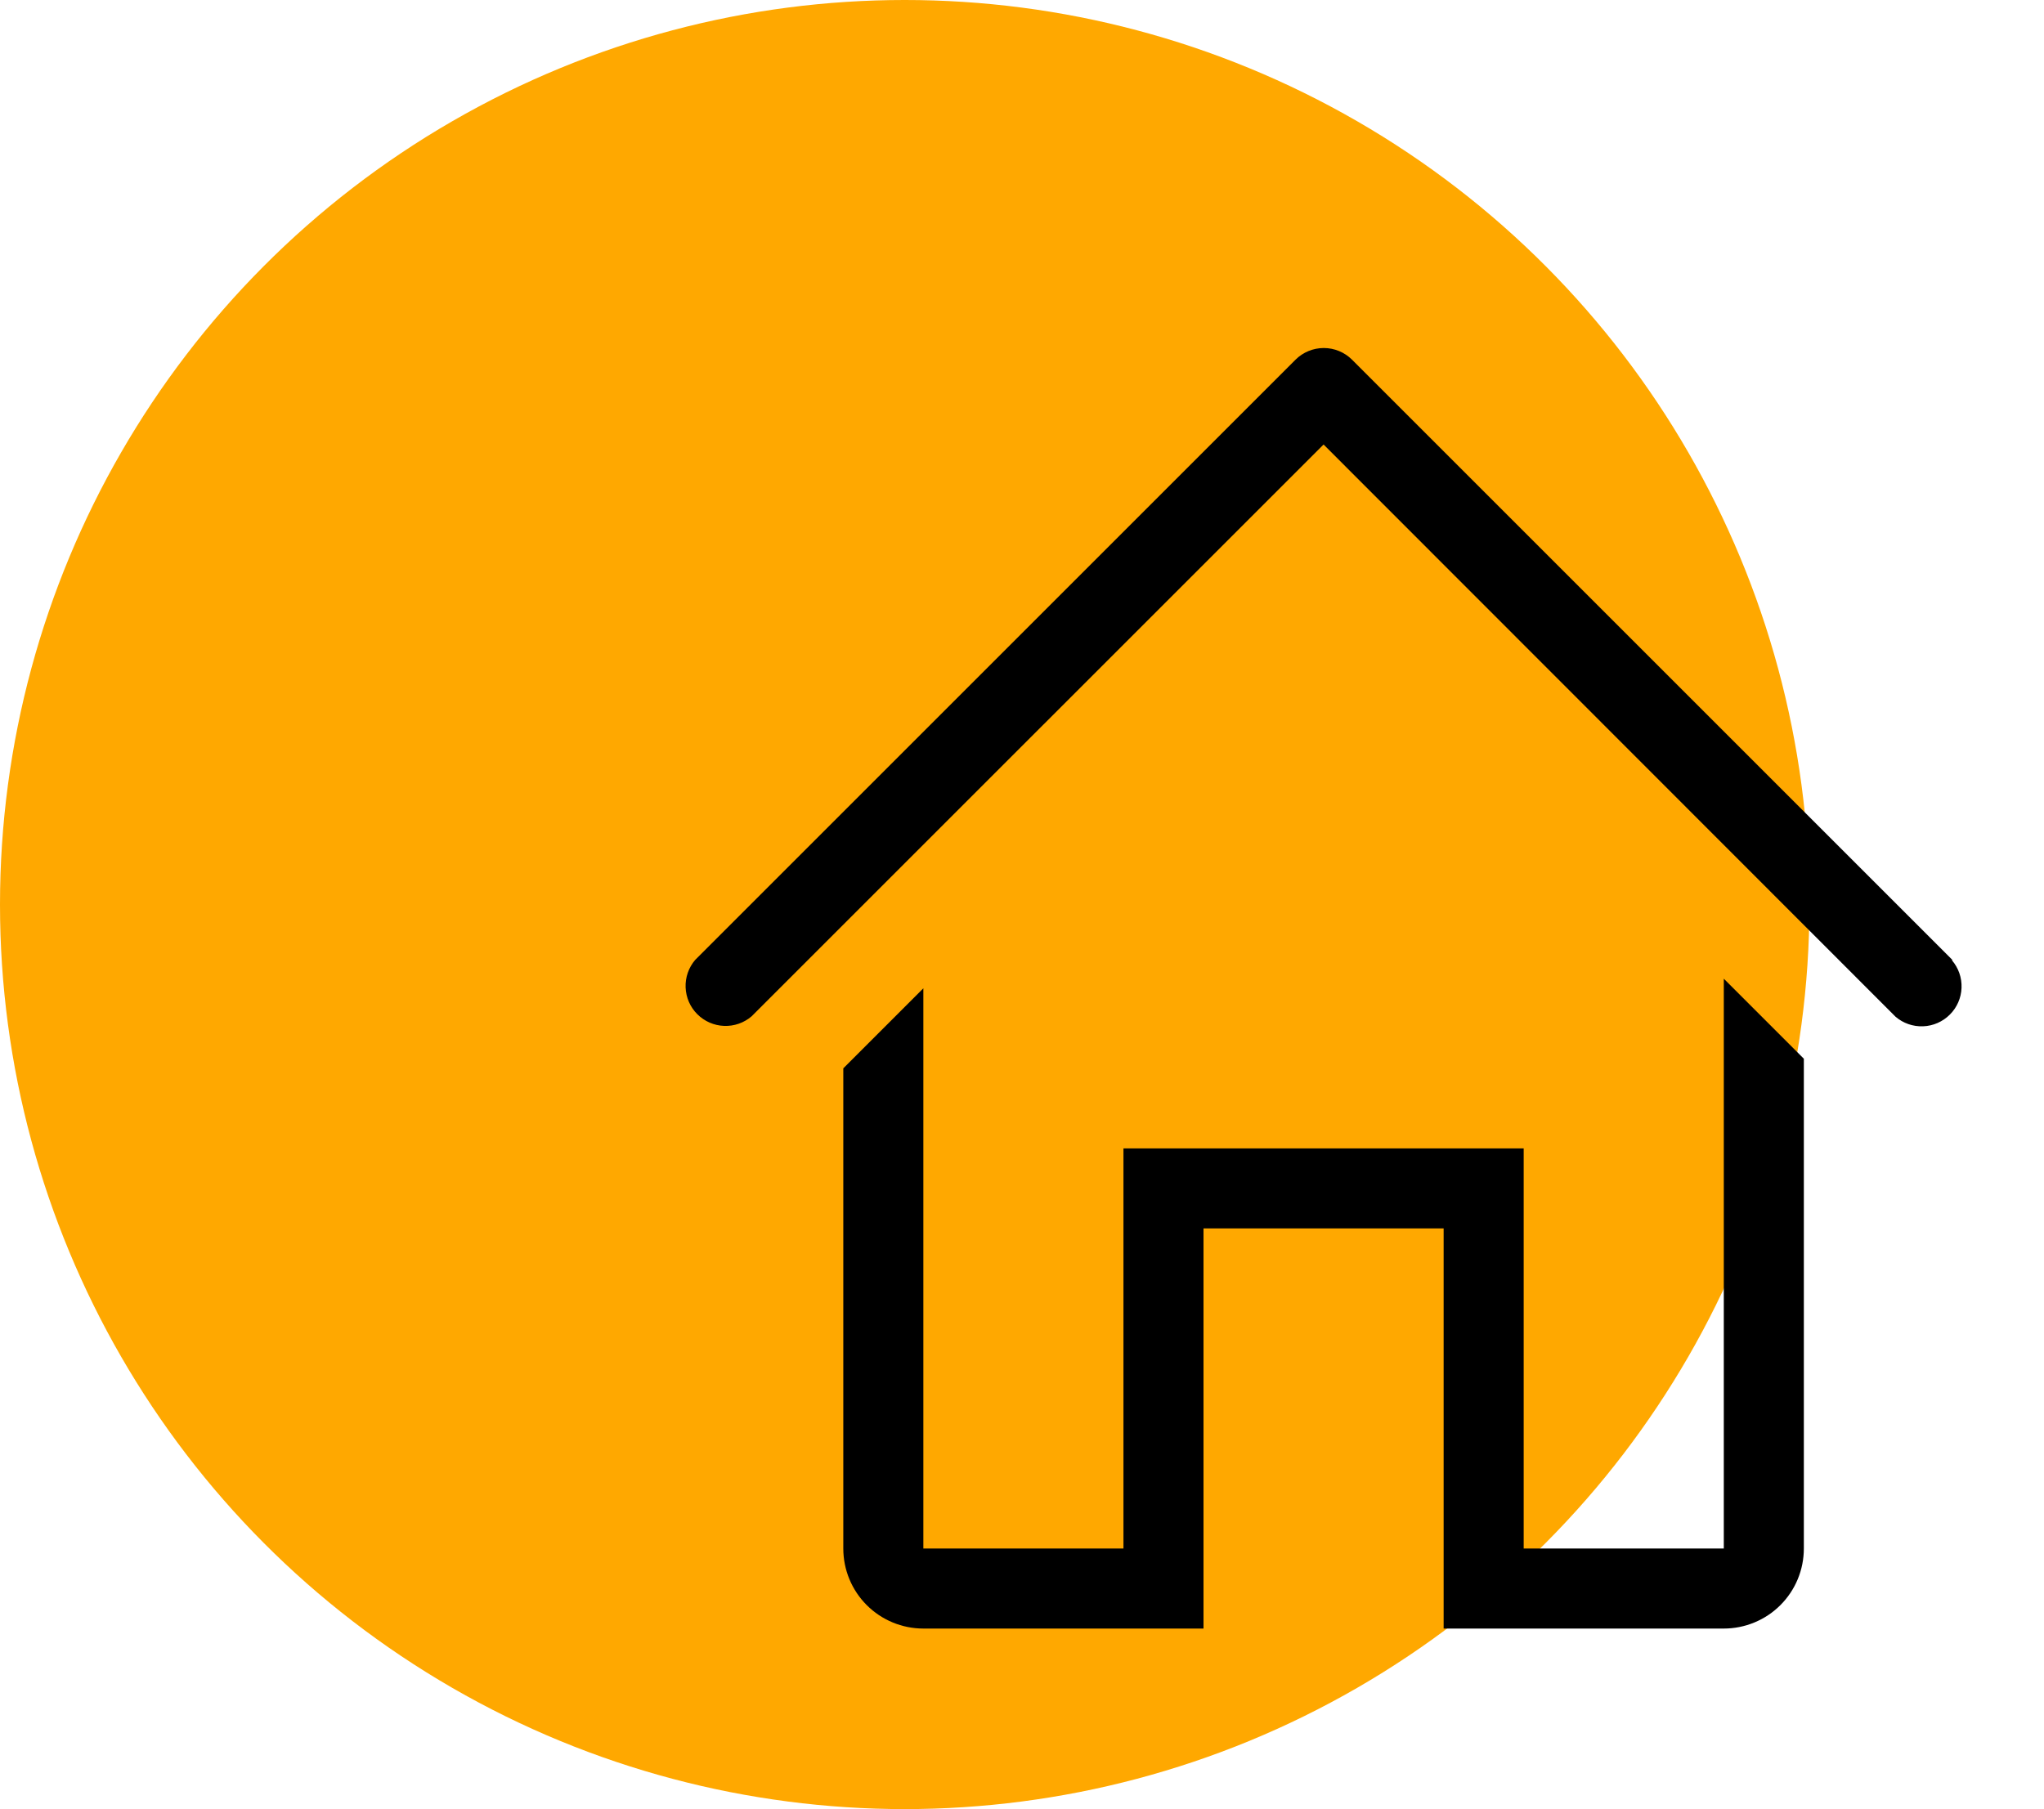
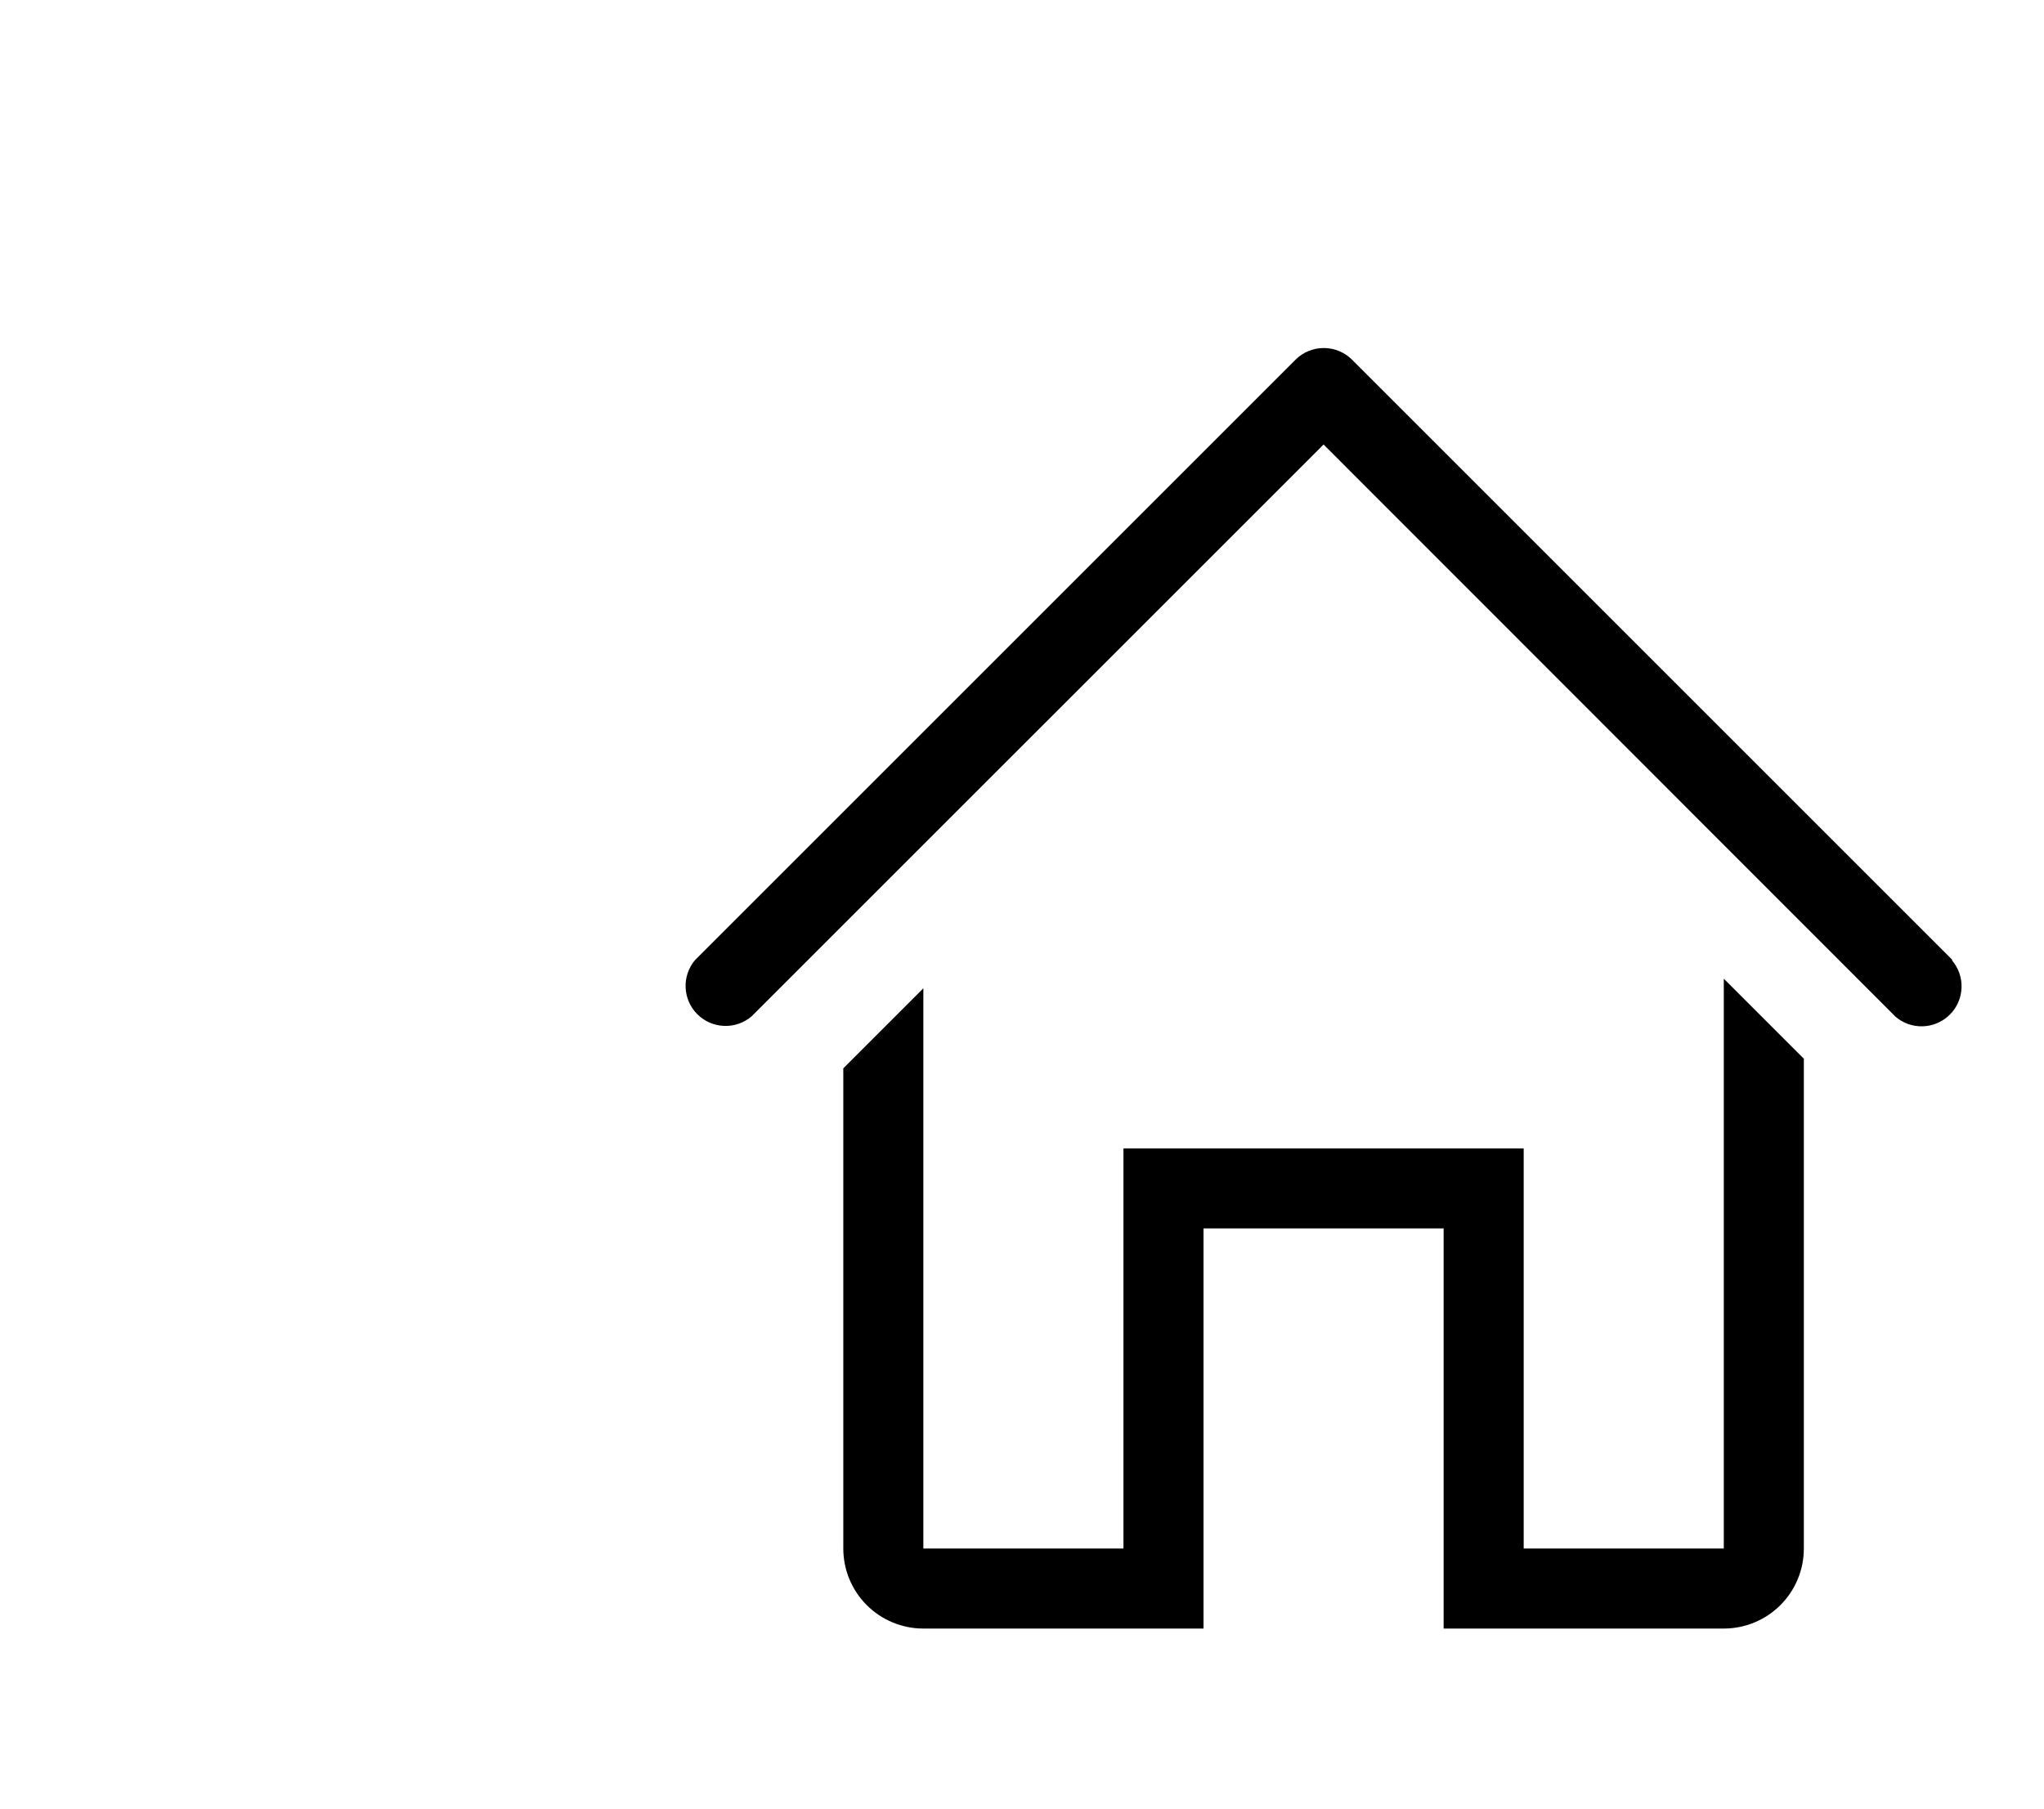
<svg xmlns="http://www.w3.org/2000/svg" width="61" height="54" viewBox="0 0 61 54" fill="none">
-   <circle cx="27" cy="27" r="27" fill="#FFA800" />
  <g clip-path="url(#clip0_2002_117)">
    <path d="M58.265 28.652L40.348 10.735C40.124 10.513 39.822 10.388 39.506 10.388C39.19 10.388 38.888 10.513 38.664 10.735L20.747 28.652C20.552 28.88 20.449 29.174 20.461 29.475C20.473 29.776 20.597 30.061 20.81 30.273C21.023 30.486 21.308 30.611 21.608 30.622C21.909 30.634 22.203 30.532 22.431 30.336L39.5 13.268L56.569 30.348C56.797 30.544 57.091 30.646 57.392 30.634C57.692 30.623 57.977 30.498 58.19 30.285C58.403 30.073 58.528 29.788 58.539 29.487C58.551 29.186 58.449 28.892 58.253 28.664L58.265 28.652Z" fill="black" />
    <path d="M51.444 46.222H45.472V34.278H33.528V46.222H27.556V29.5L25.167 31.889V46.222C25.167 46.856 25.418 47.463 25.866 47.911C26.314 48.359 26.922 48.611 27.556 48.611H35.917V36.667H43.083V48.611H51.444C52.078 48.611 52.686 48.359 53.134 47.911C53.582 47.463 53.833 46.856 53.833 46.222V31.602L51.444 29.213V46.222Z" fill="black" />
  </g>
  <defs>
    <clipPath id="clip0_2002_117">
      <rect width="43" height="43" fill="white" transform="translate(18 8)" />
    </clipPath>
  </defs>
</svg>